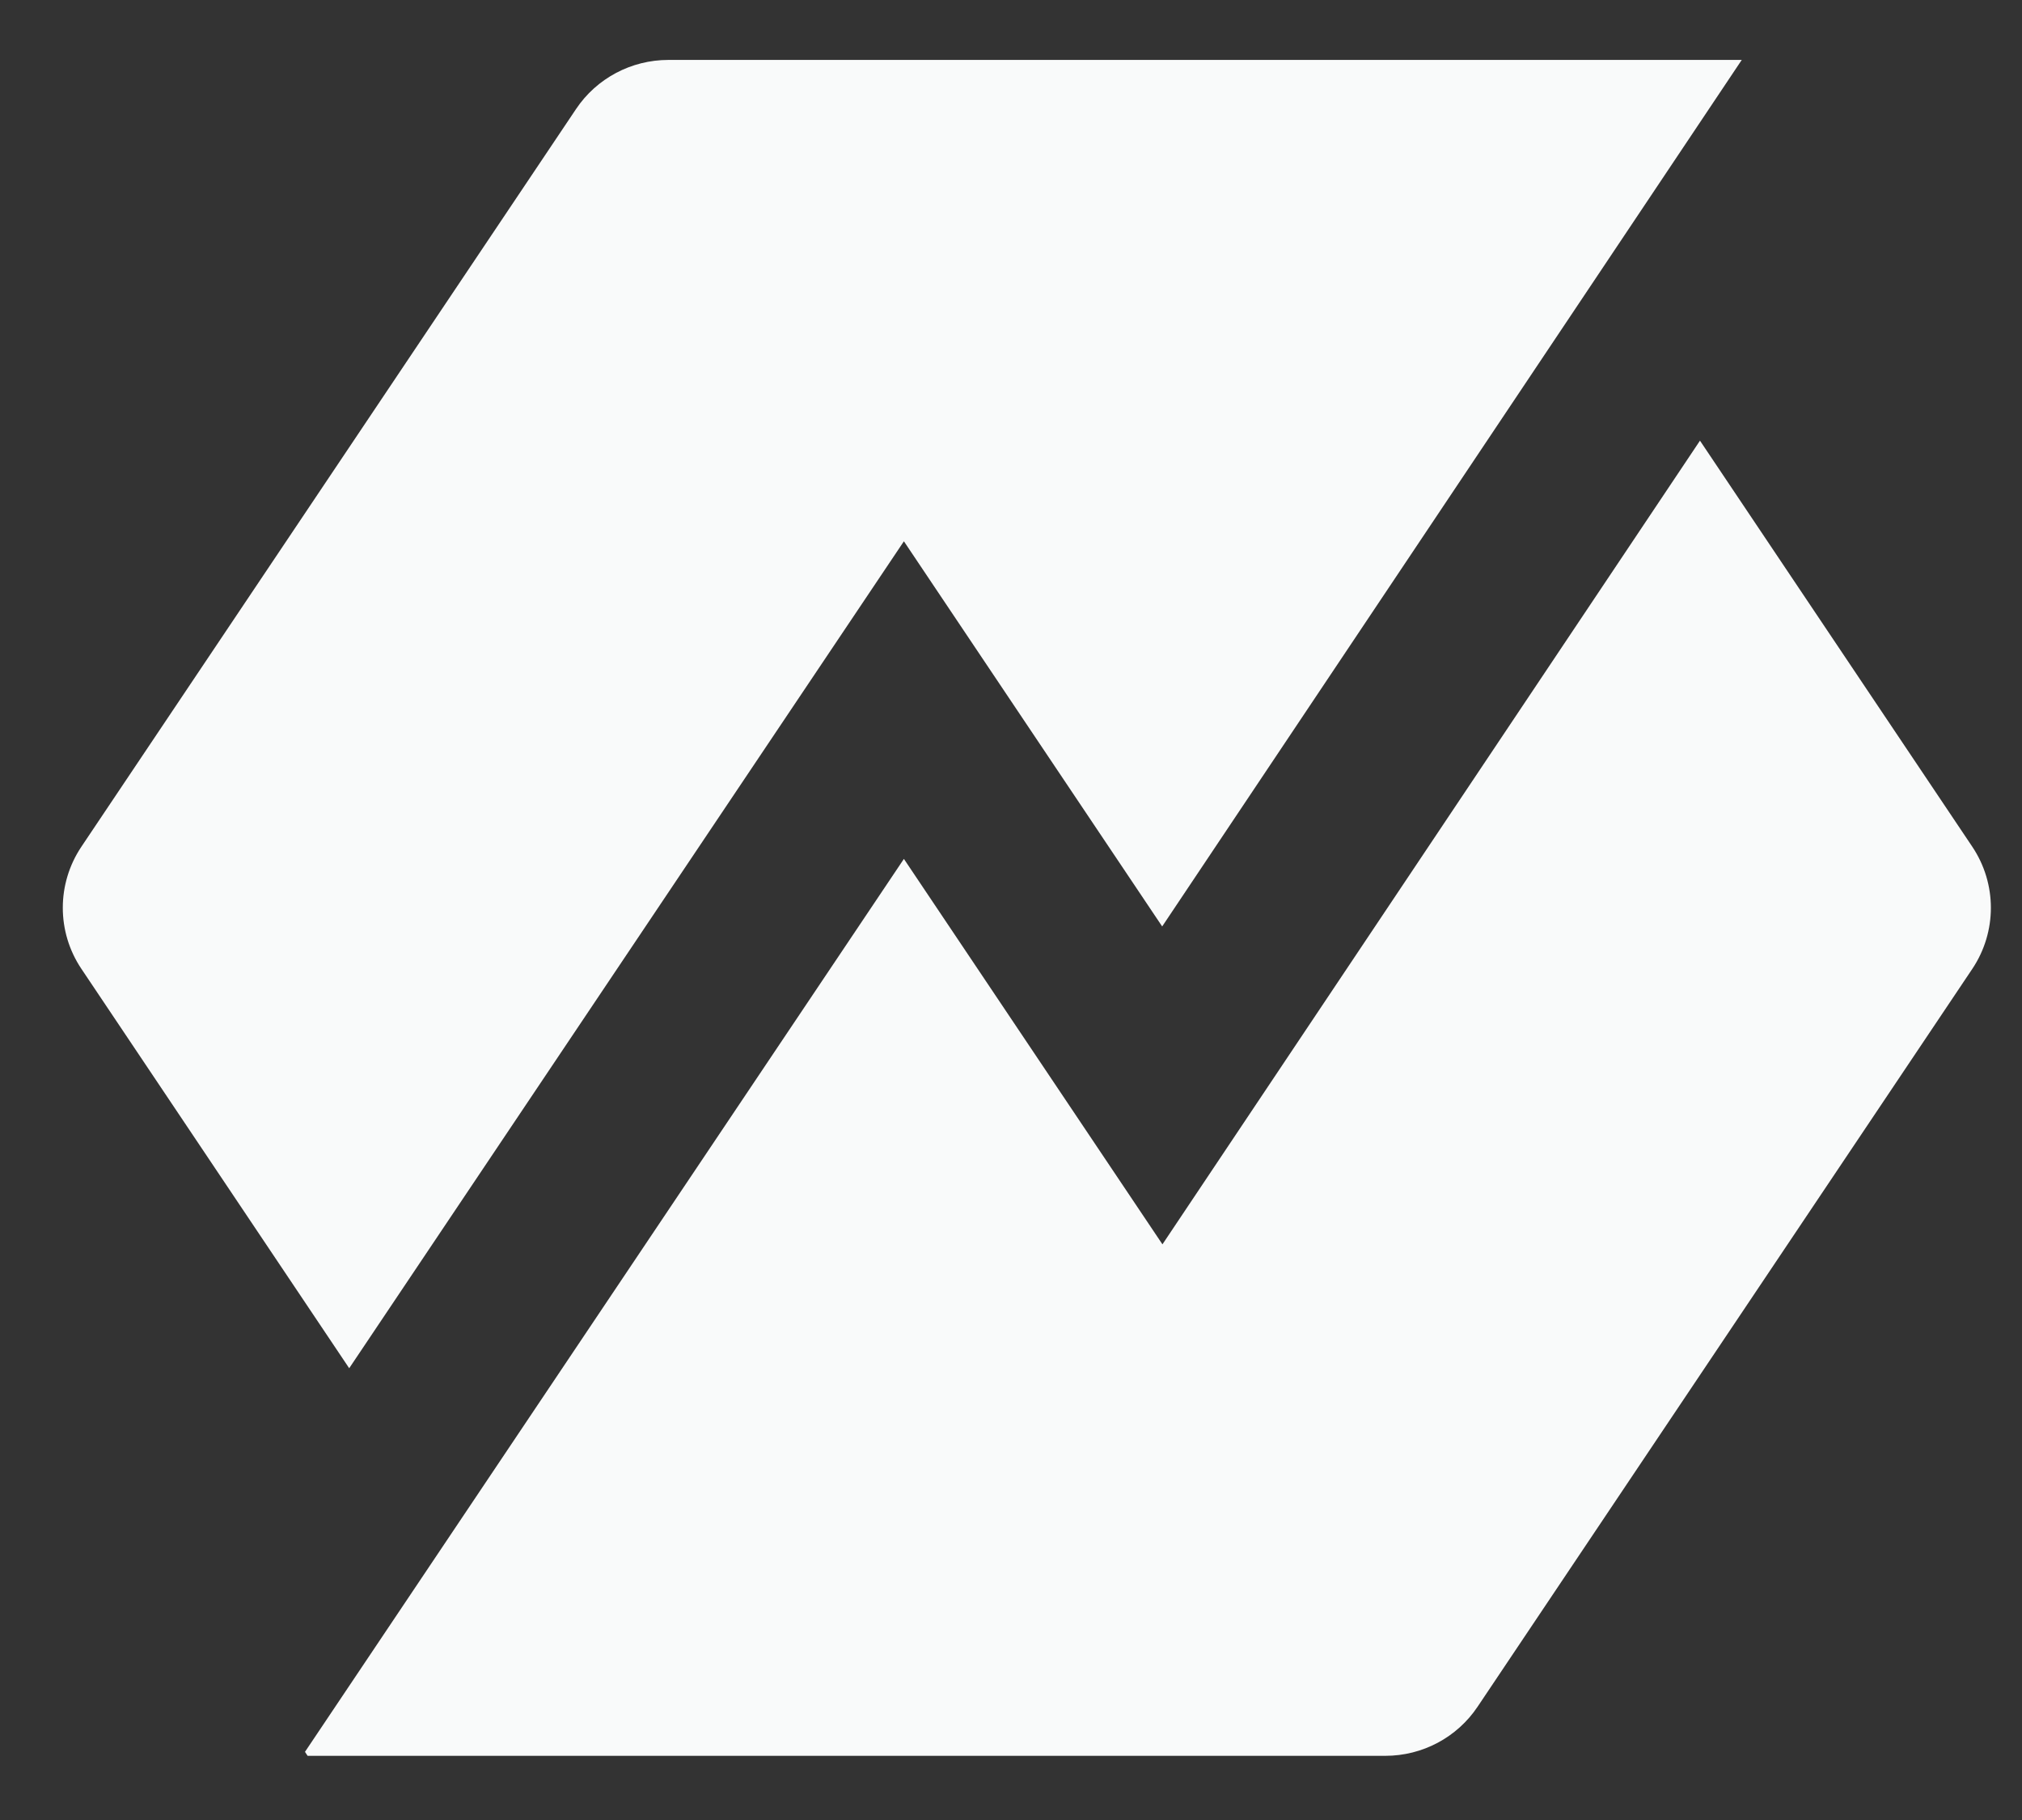
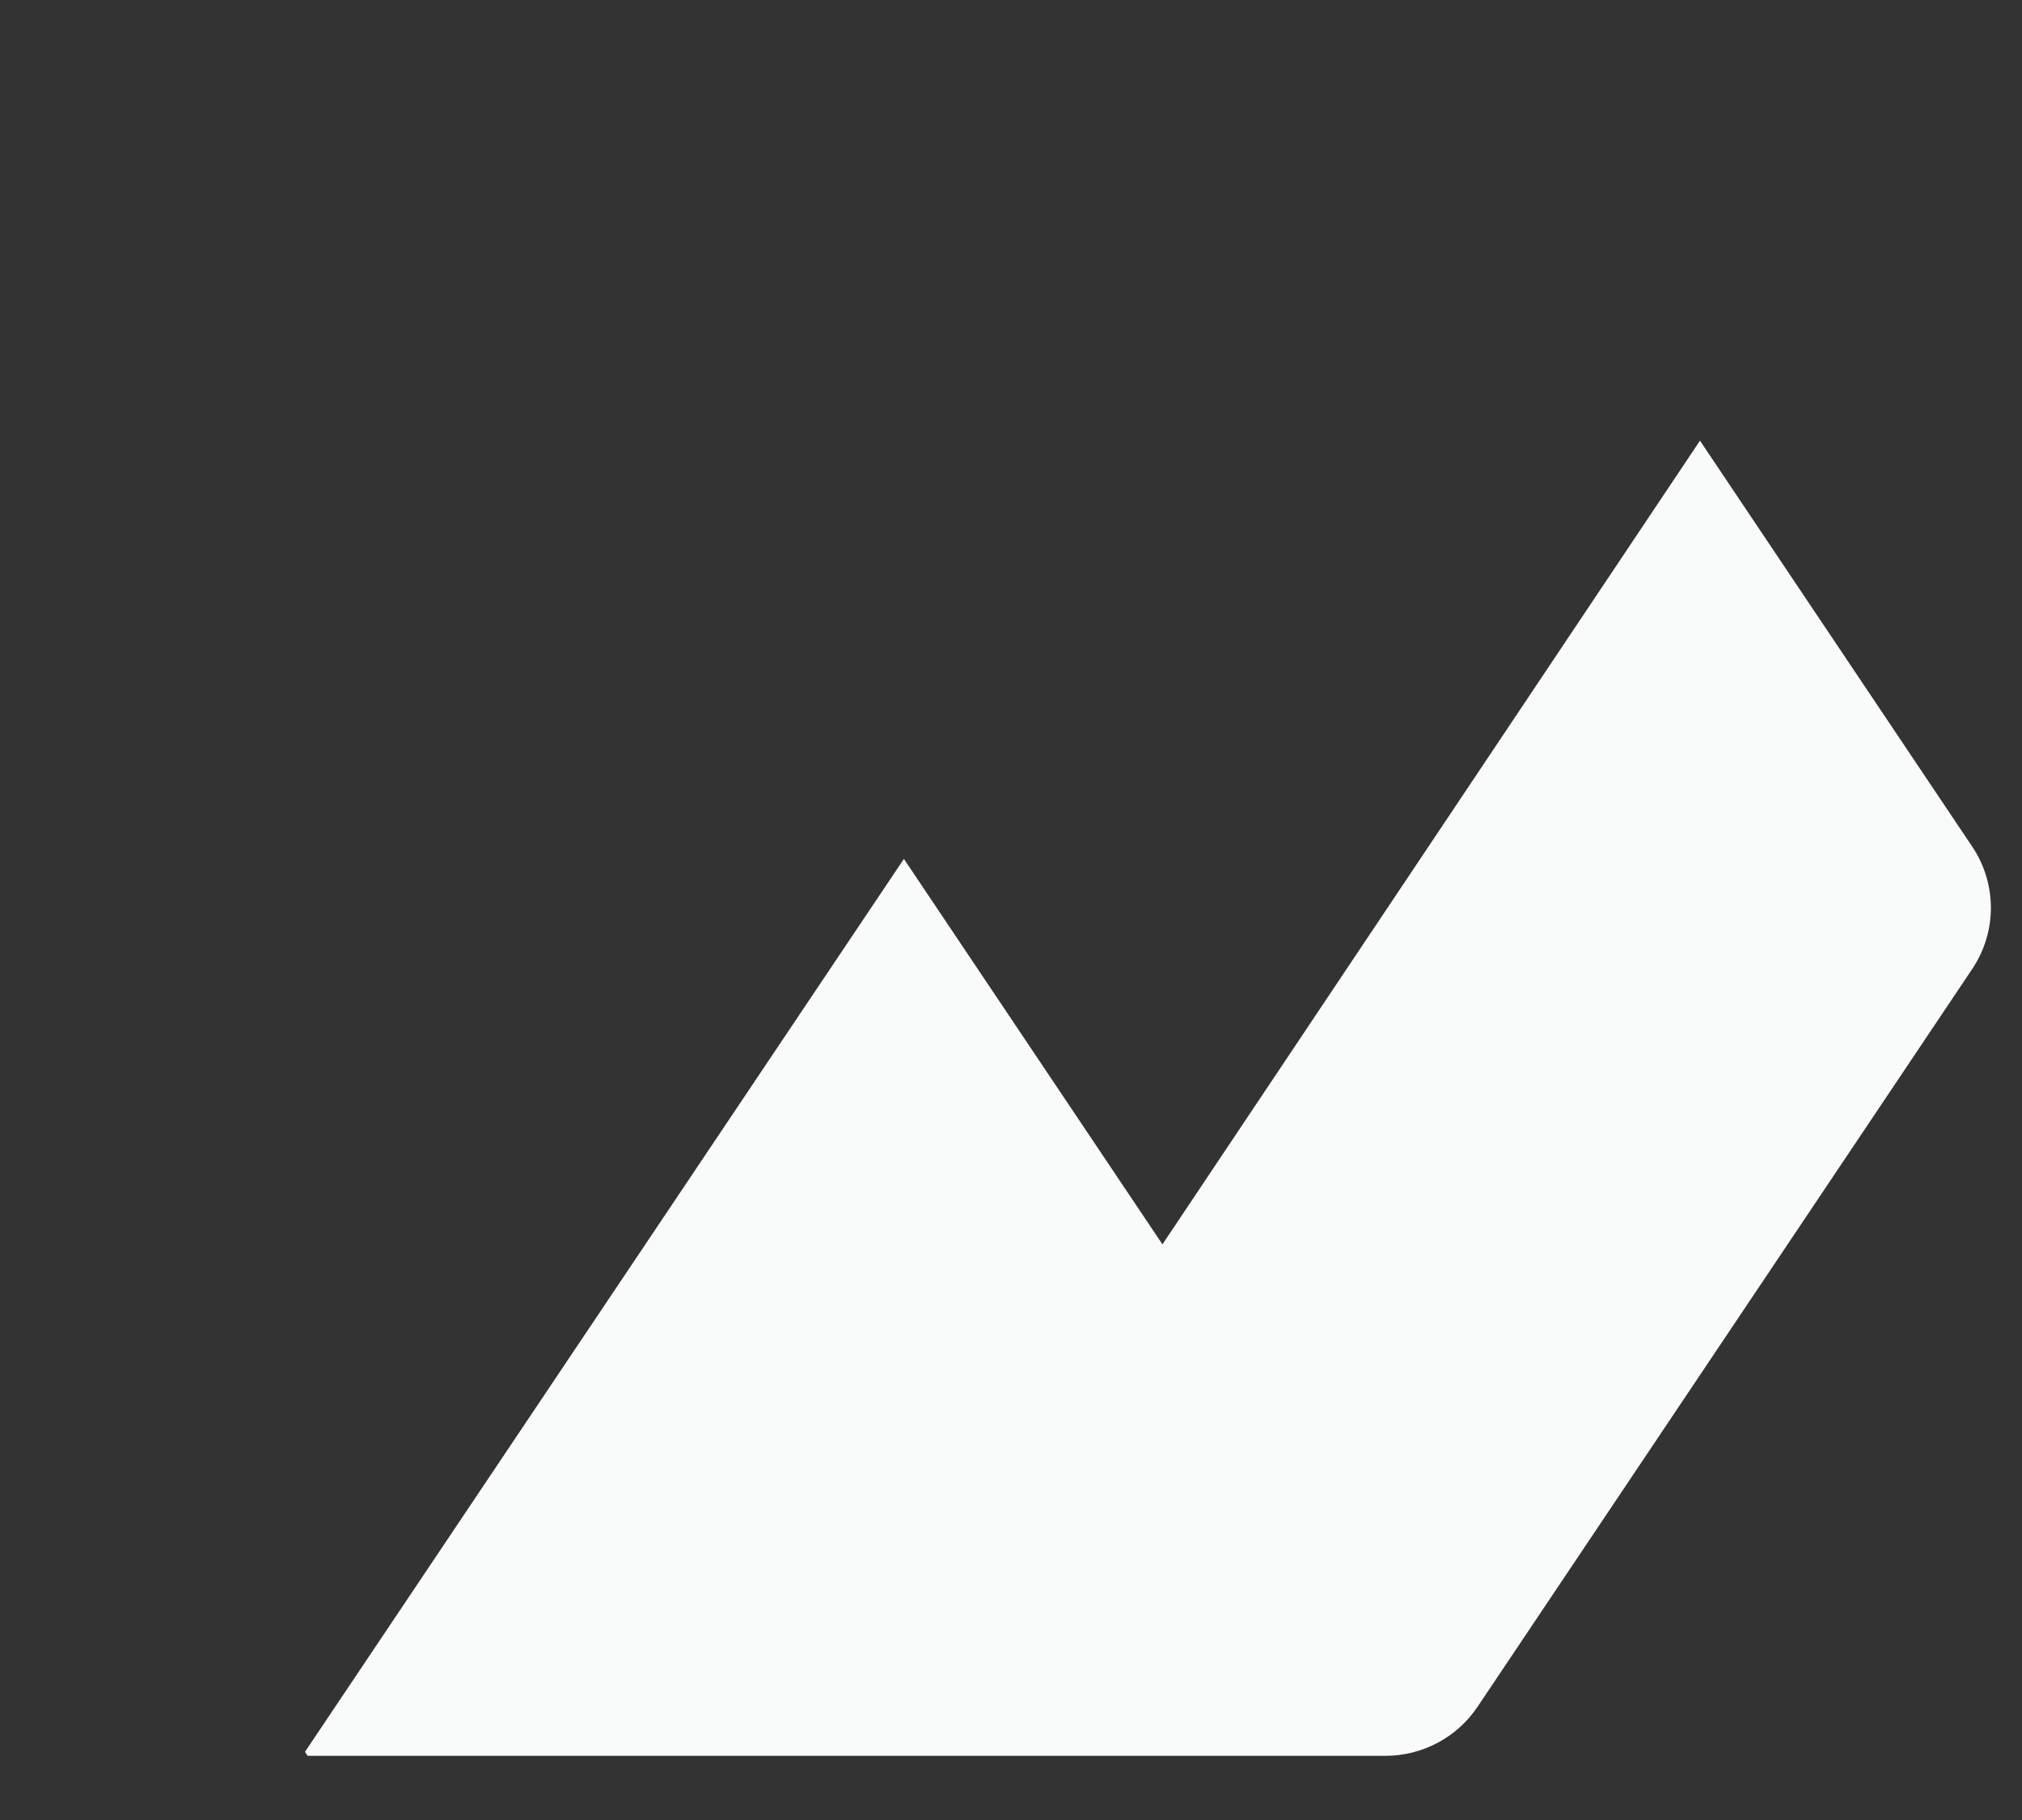
<svg xmlns="http://www.w3.org/2000/svg" width="30" height="27" viewBox="0 0 30 27" fill="none">
  <rect x="0" y="0" width="30" height="27" fill="#333333" stroke="none" />
  <path d="M25.223 6.536L17.247 18.46L13.411 12.742L4.525 25.989L4.564 26.048H20.553C21.104 26.048 21.618 25.775 21.923 25.319L29.263 14.373C29.63 13.824 29.63 13.111 29.263 12.562L25.22 6.534L25.223 6.536Z" fill="#F9FAFA" />
-   <path d="M13.411 8.03L17.243 13.744L25.842 0.889H9.917C9.366 0.889 8.852 1.162 8.547 1.617L1.207 12.562C0.84 13.111 0.84 13.824 1.207 14.372L5.181 20.298L13.411 8.03Z" fill="#F9FAFA" />
</svg>